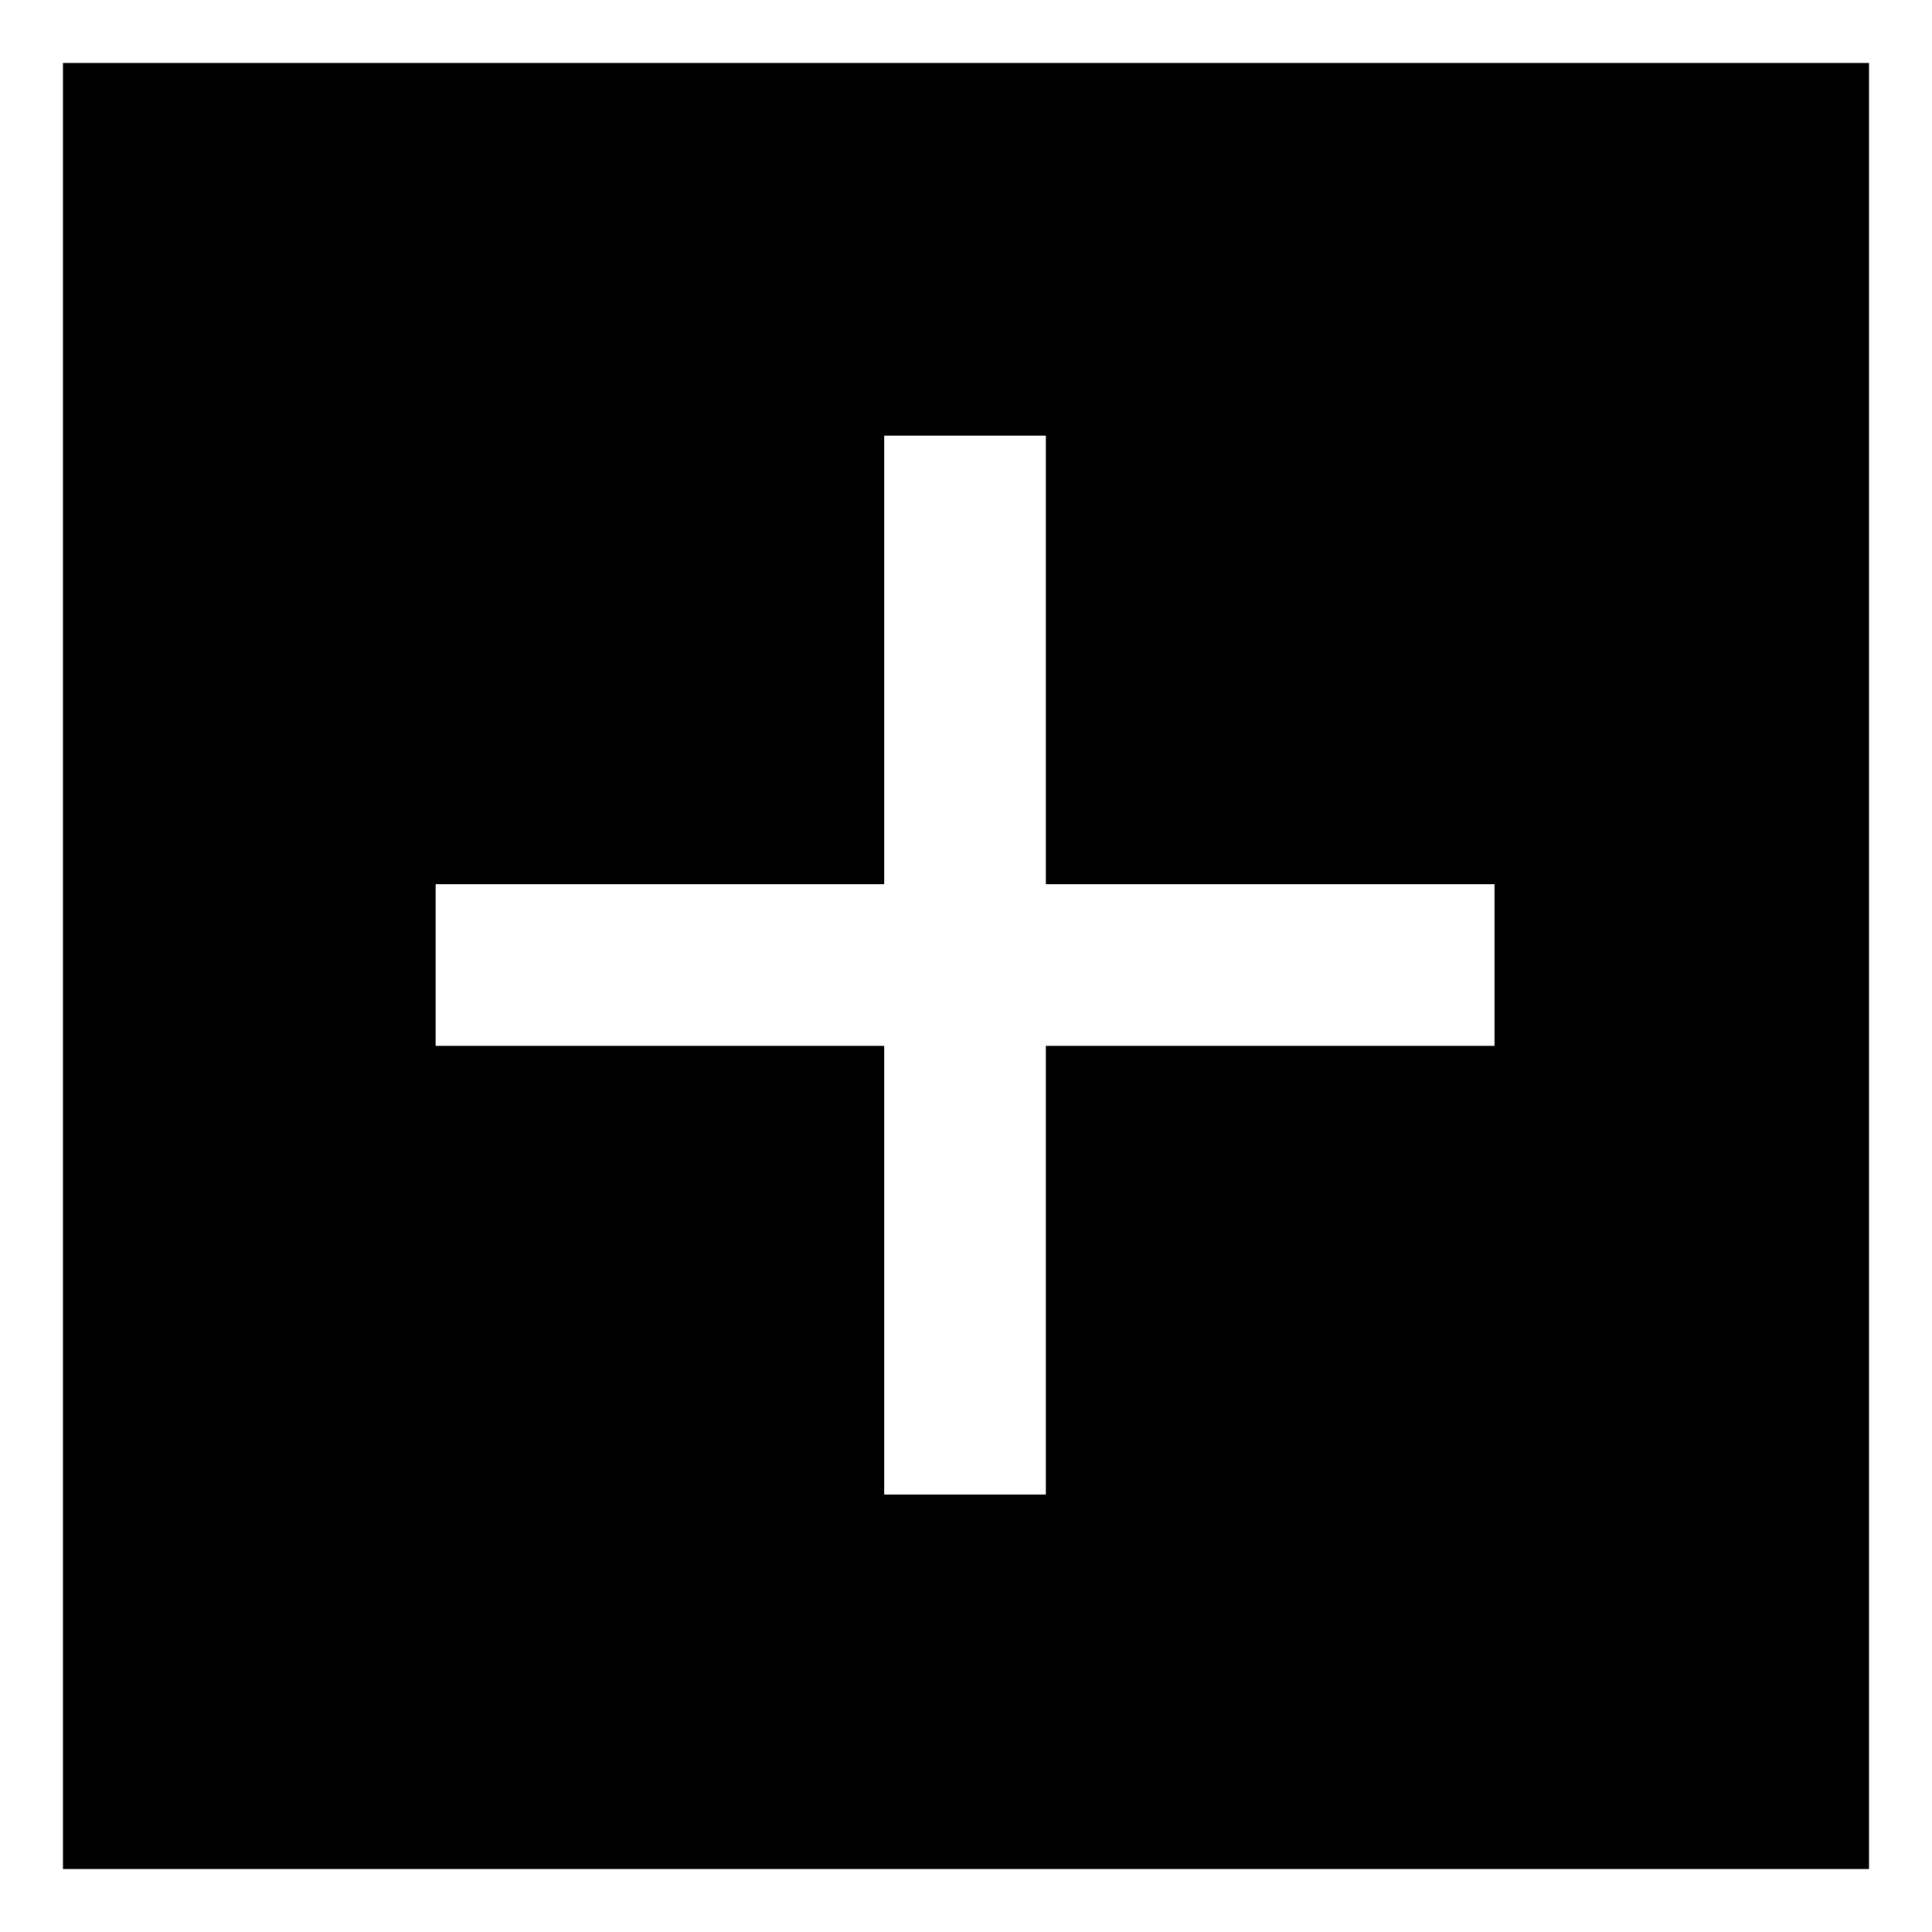
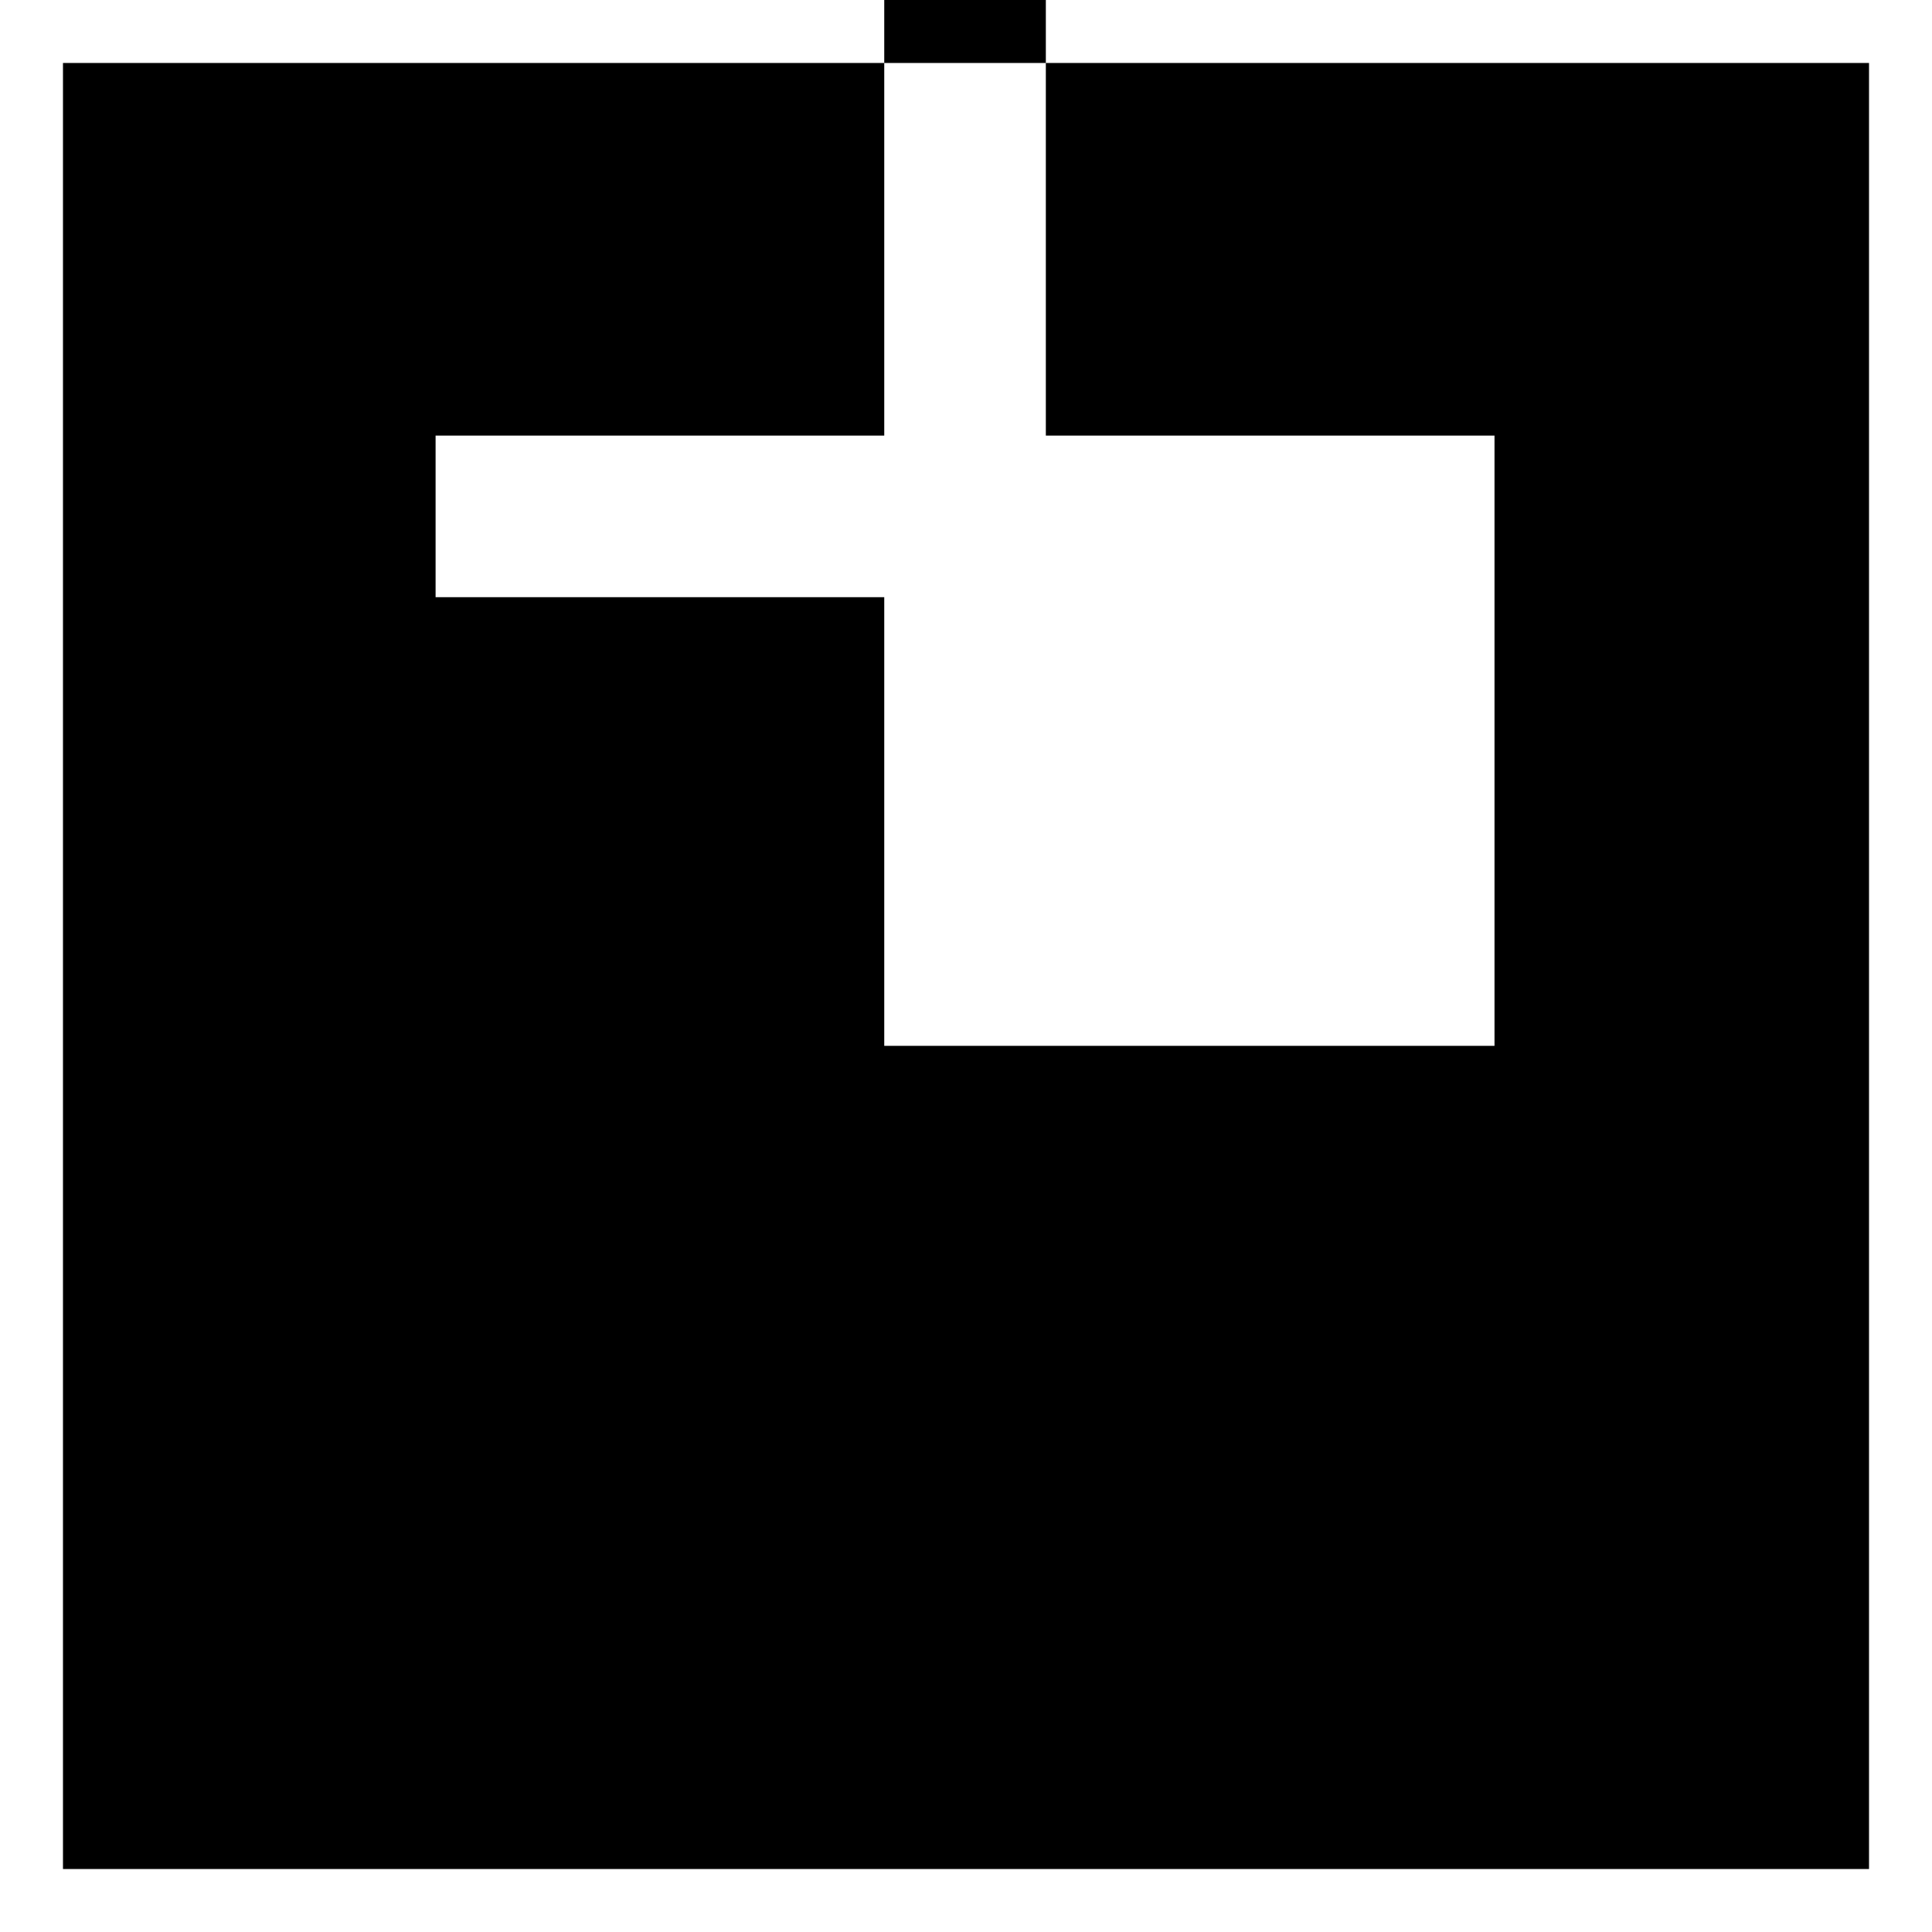
<svg xmlns="http://www.w3.org/2000/svg" fill="#000000" width="800px" height="800px" version="1.1" viewBox="144 144 512 512">
-   <path d="m160.69 160.69v478.62h478.62v-478.62zm379.37 260.47h-118.9v118.9h-42.824v-118.9h-118.9v-42.824h118.9v-118.9h42.824v118.9h118.9z" />
+   <path d="m160.69 160.69v478.62h478.62v-478.62zm379.37 260.47h-118.9h-42.824v-118.9h-118.9v-42.824h118.9v-118.9h42.824v118.9h118.9z" />
</svg>